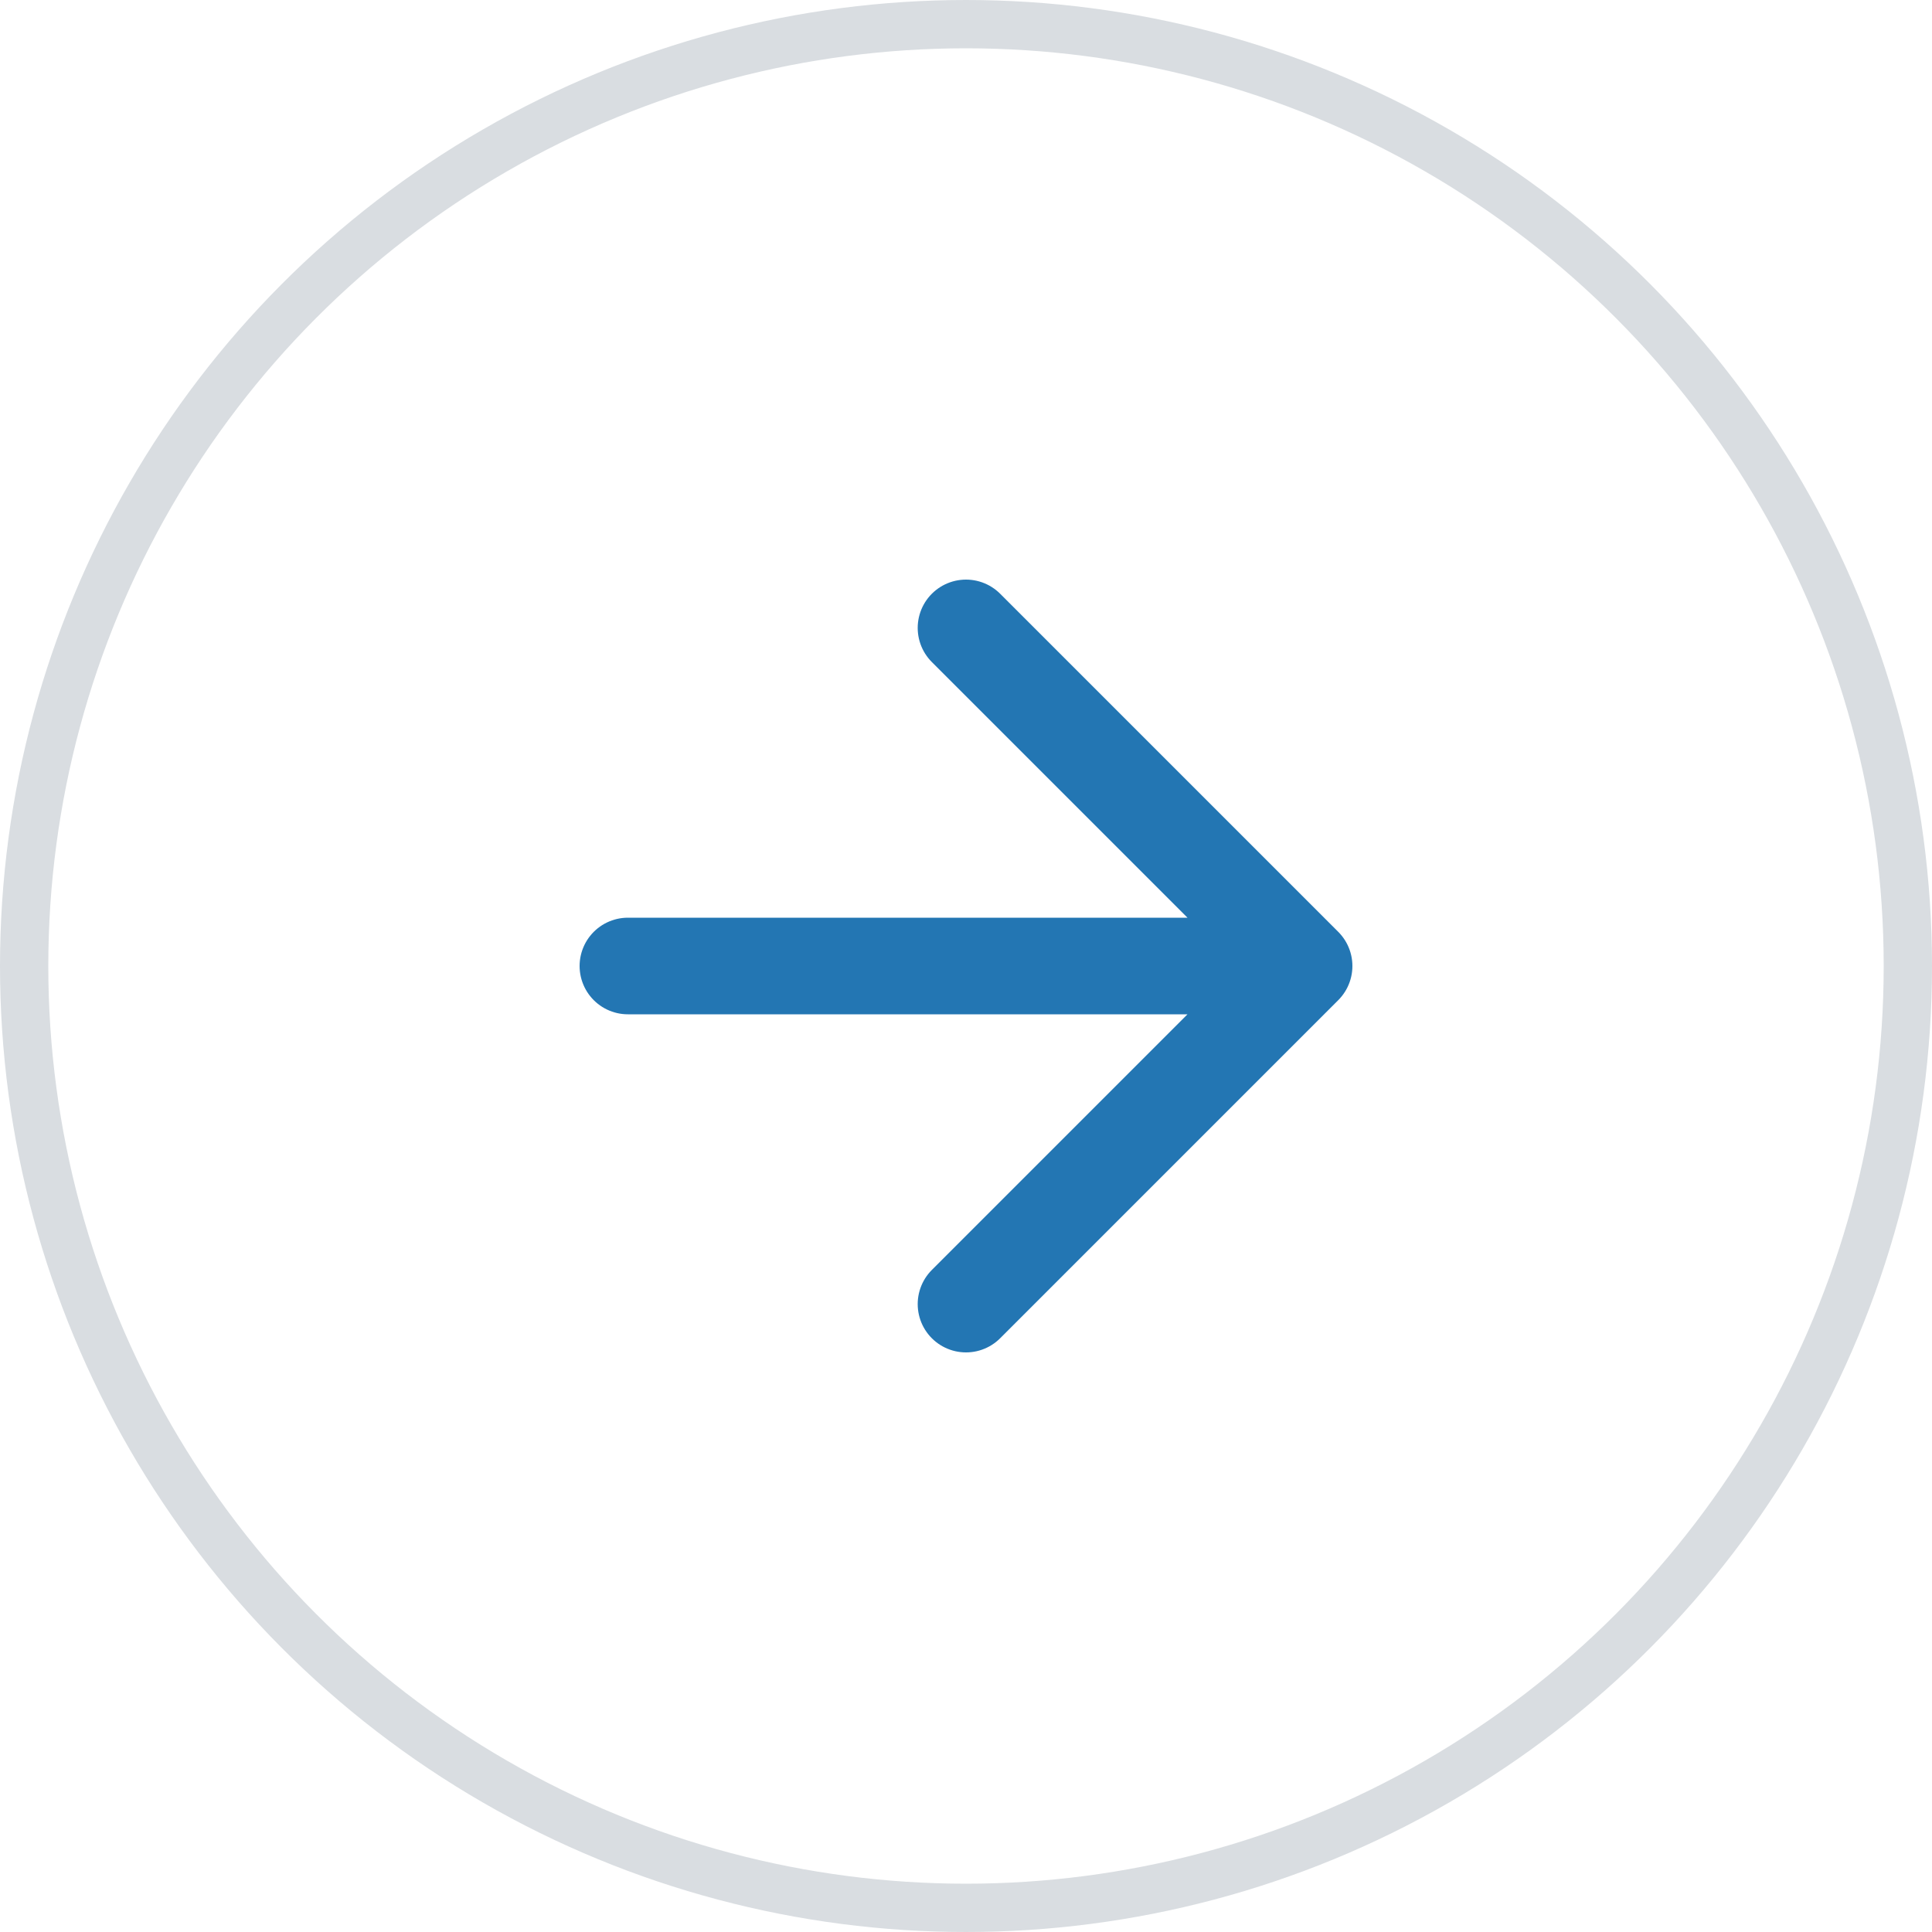
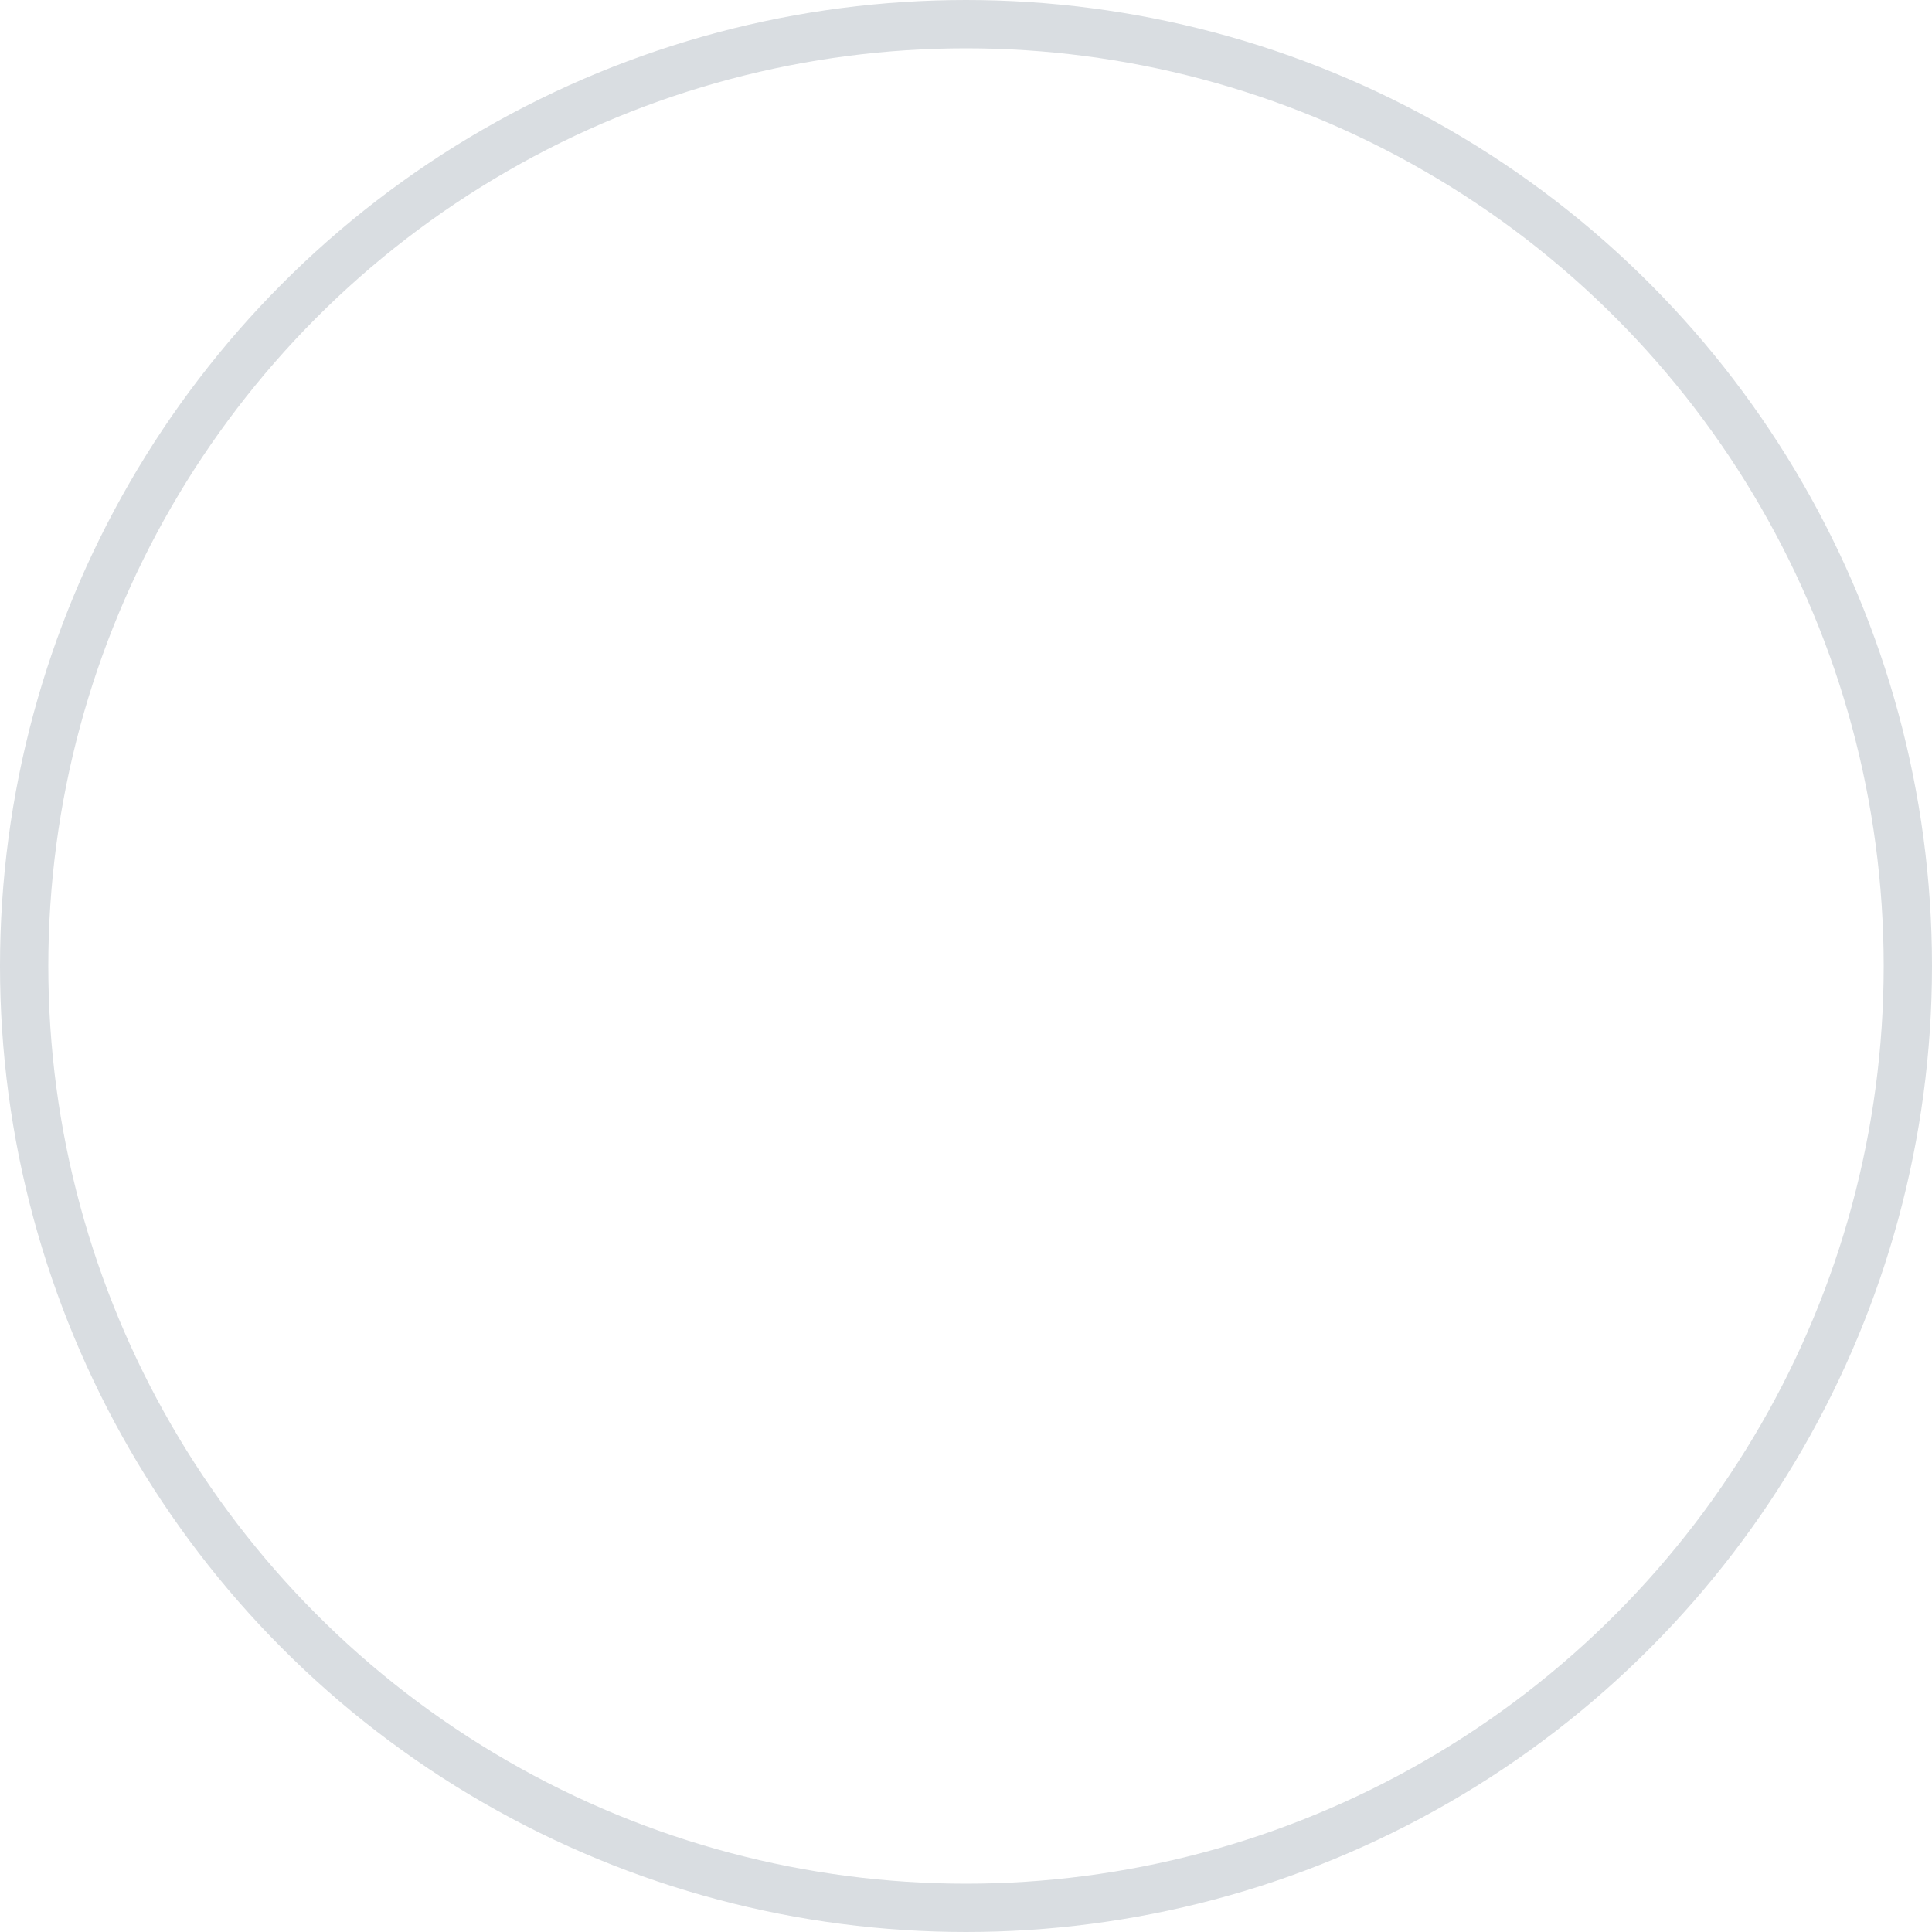
<svg xmlns="http://www.w3.org/2000/svg" width="40" height="40" viewBox="0 0 40 40" fill="none">
  <circle cx="20" cy="20" r="19.5" stroke="#D9DDE1" />
-   <path d="M13 20H27M27 20L20 13M27 20L20 27" stroke="#2376B3" stroke-width="2" stroke-linecap="round" stroke-linejoin="round" />
</svg>